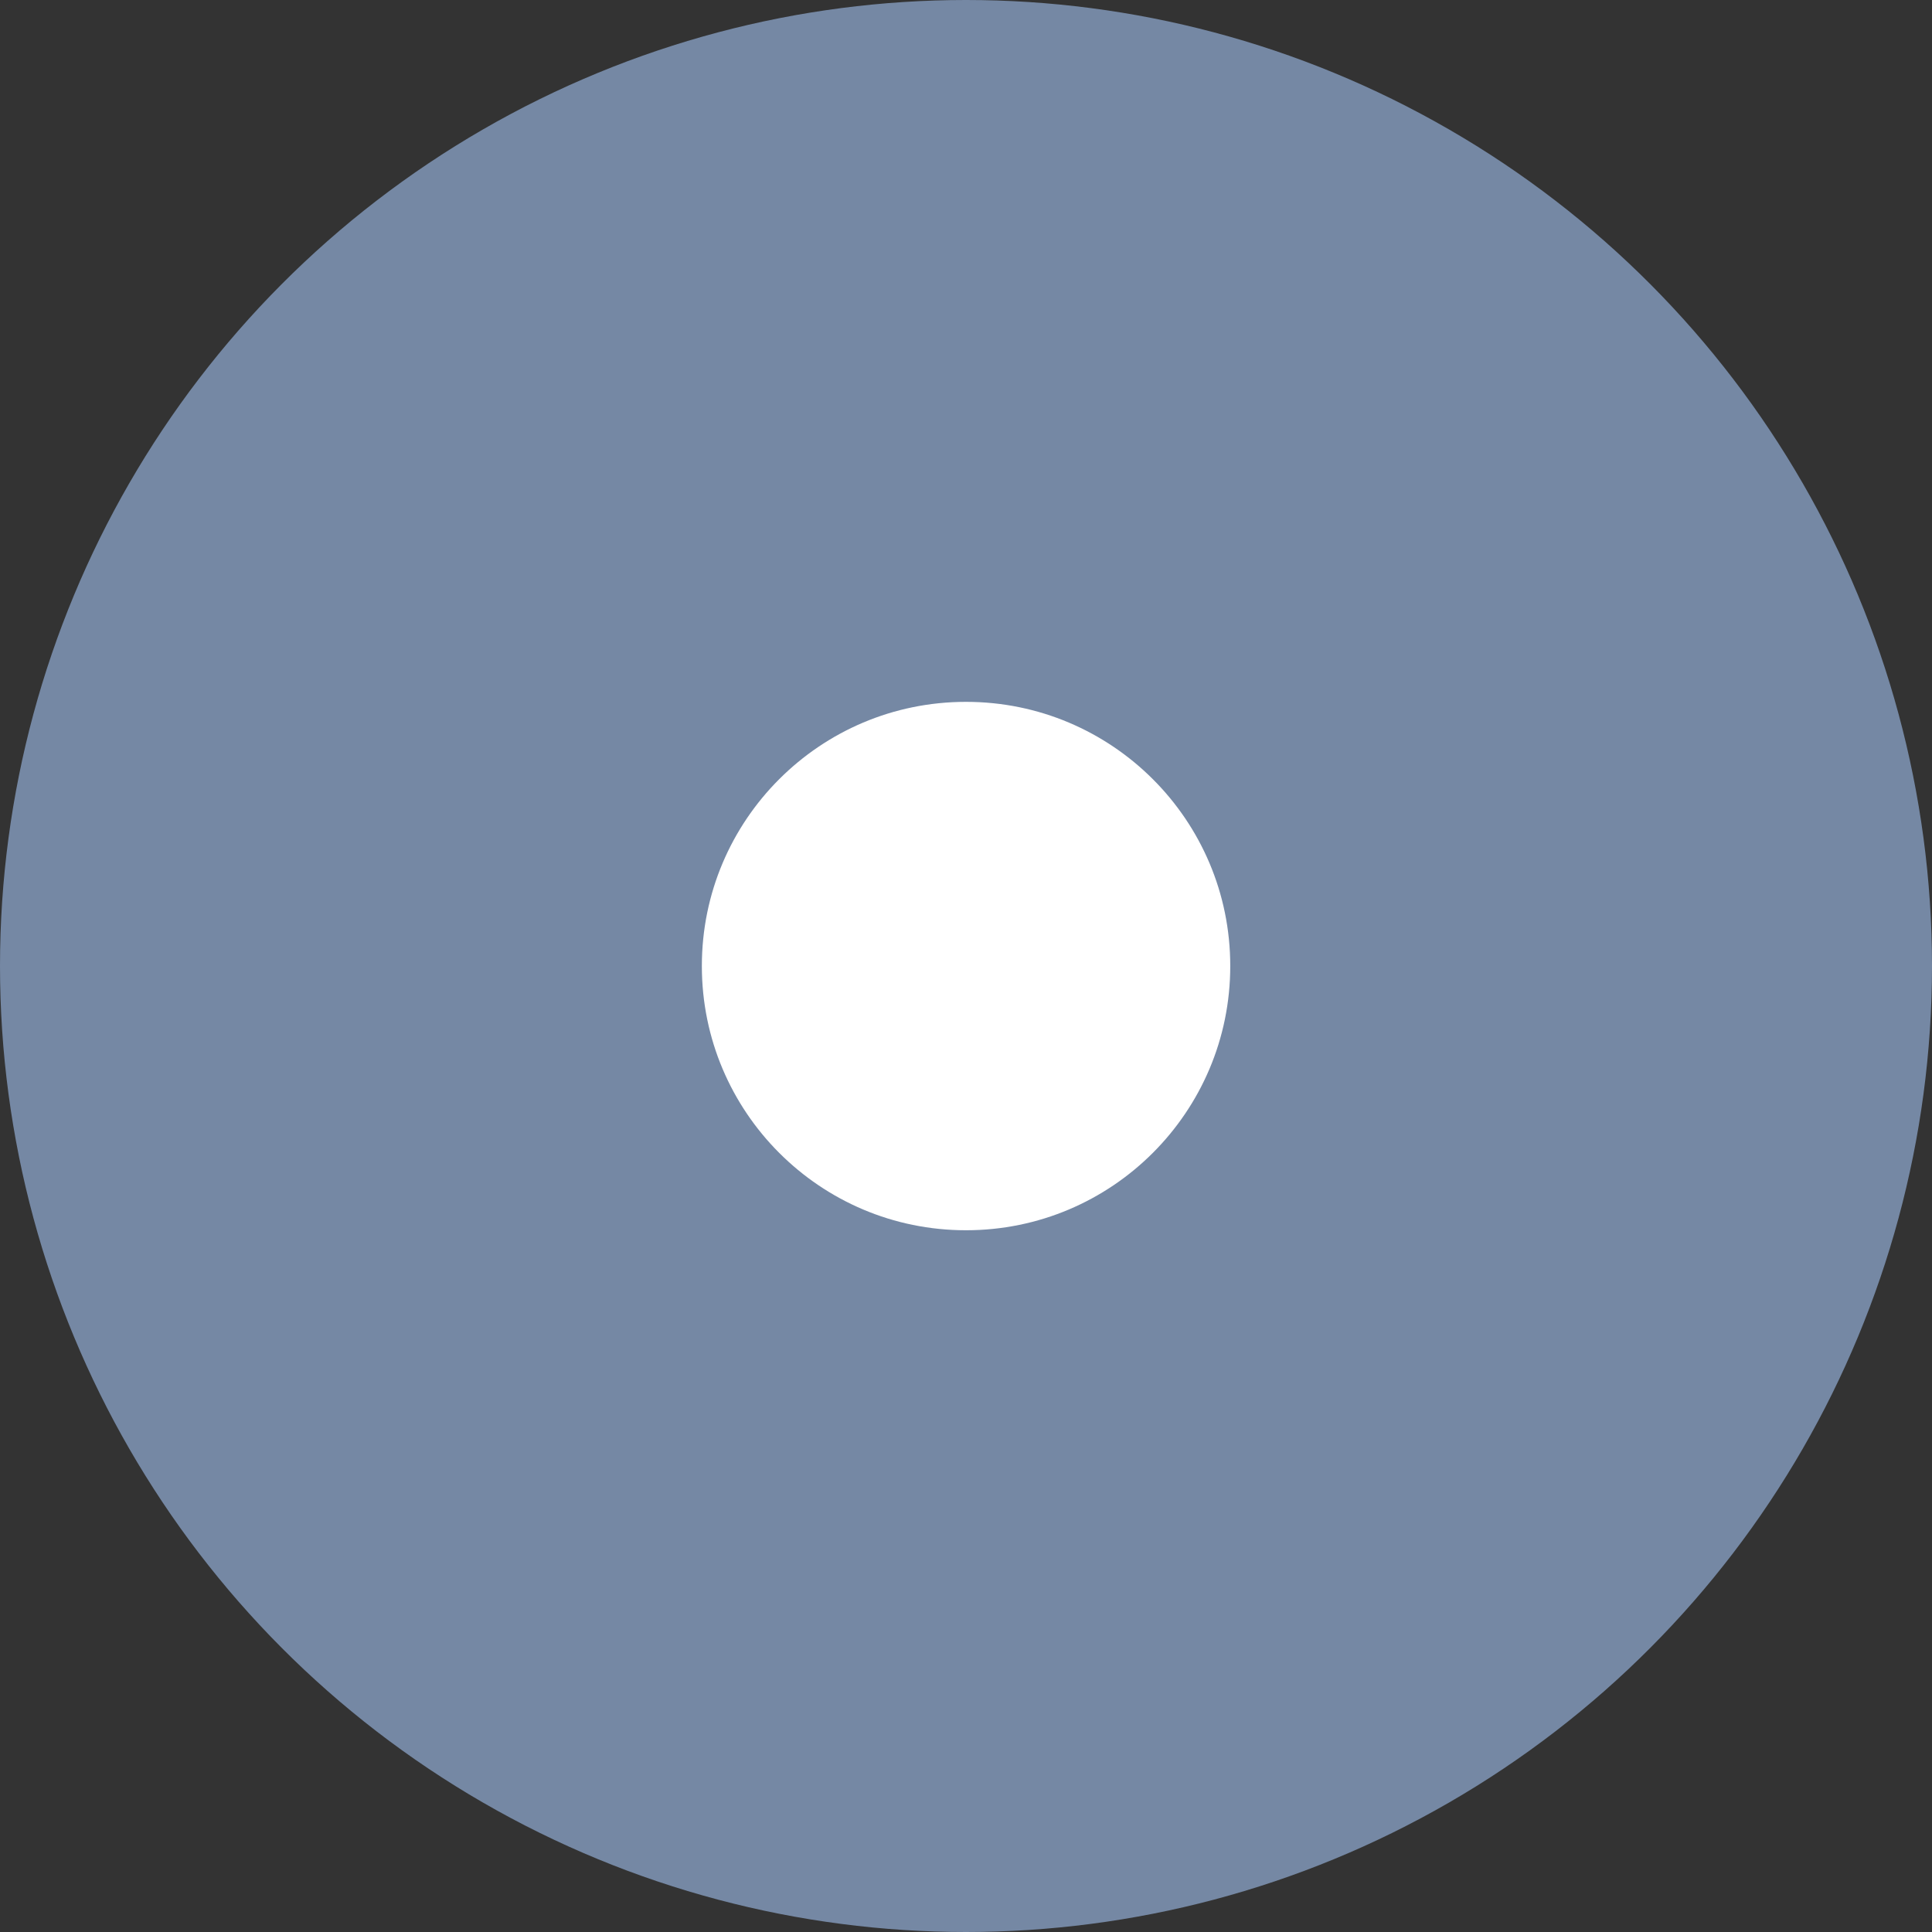
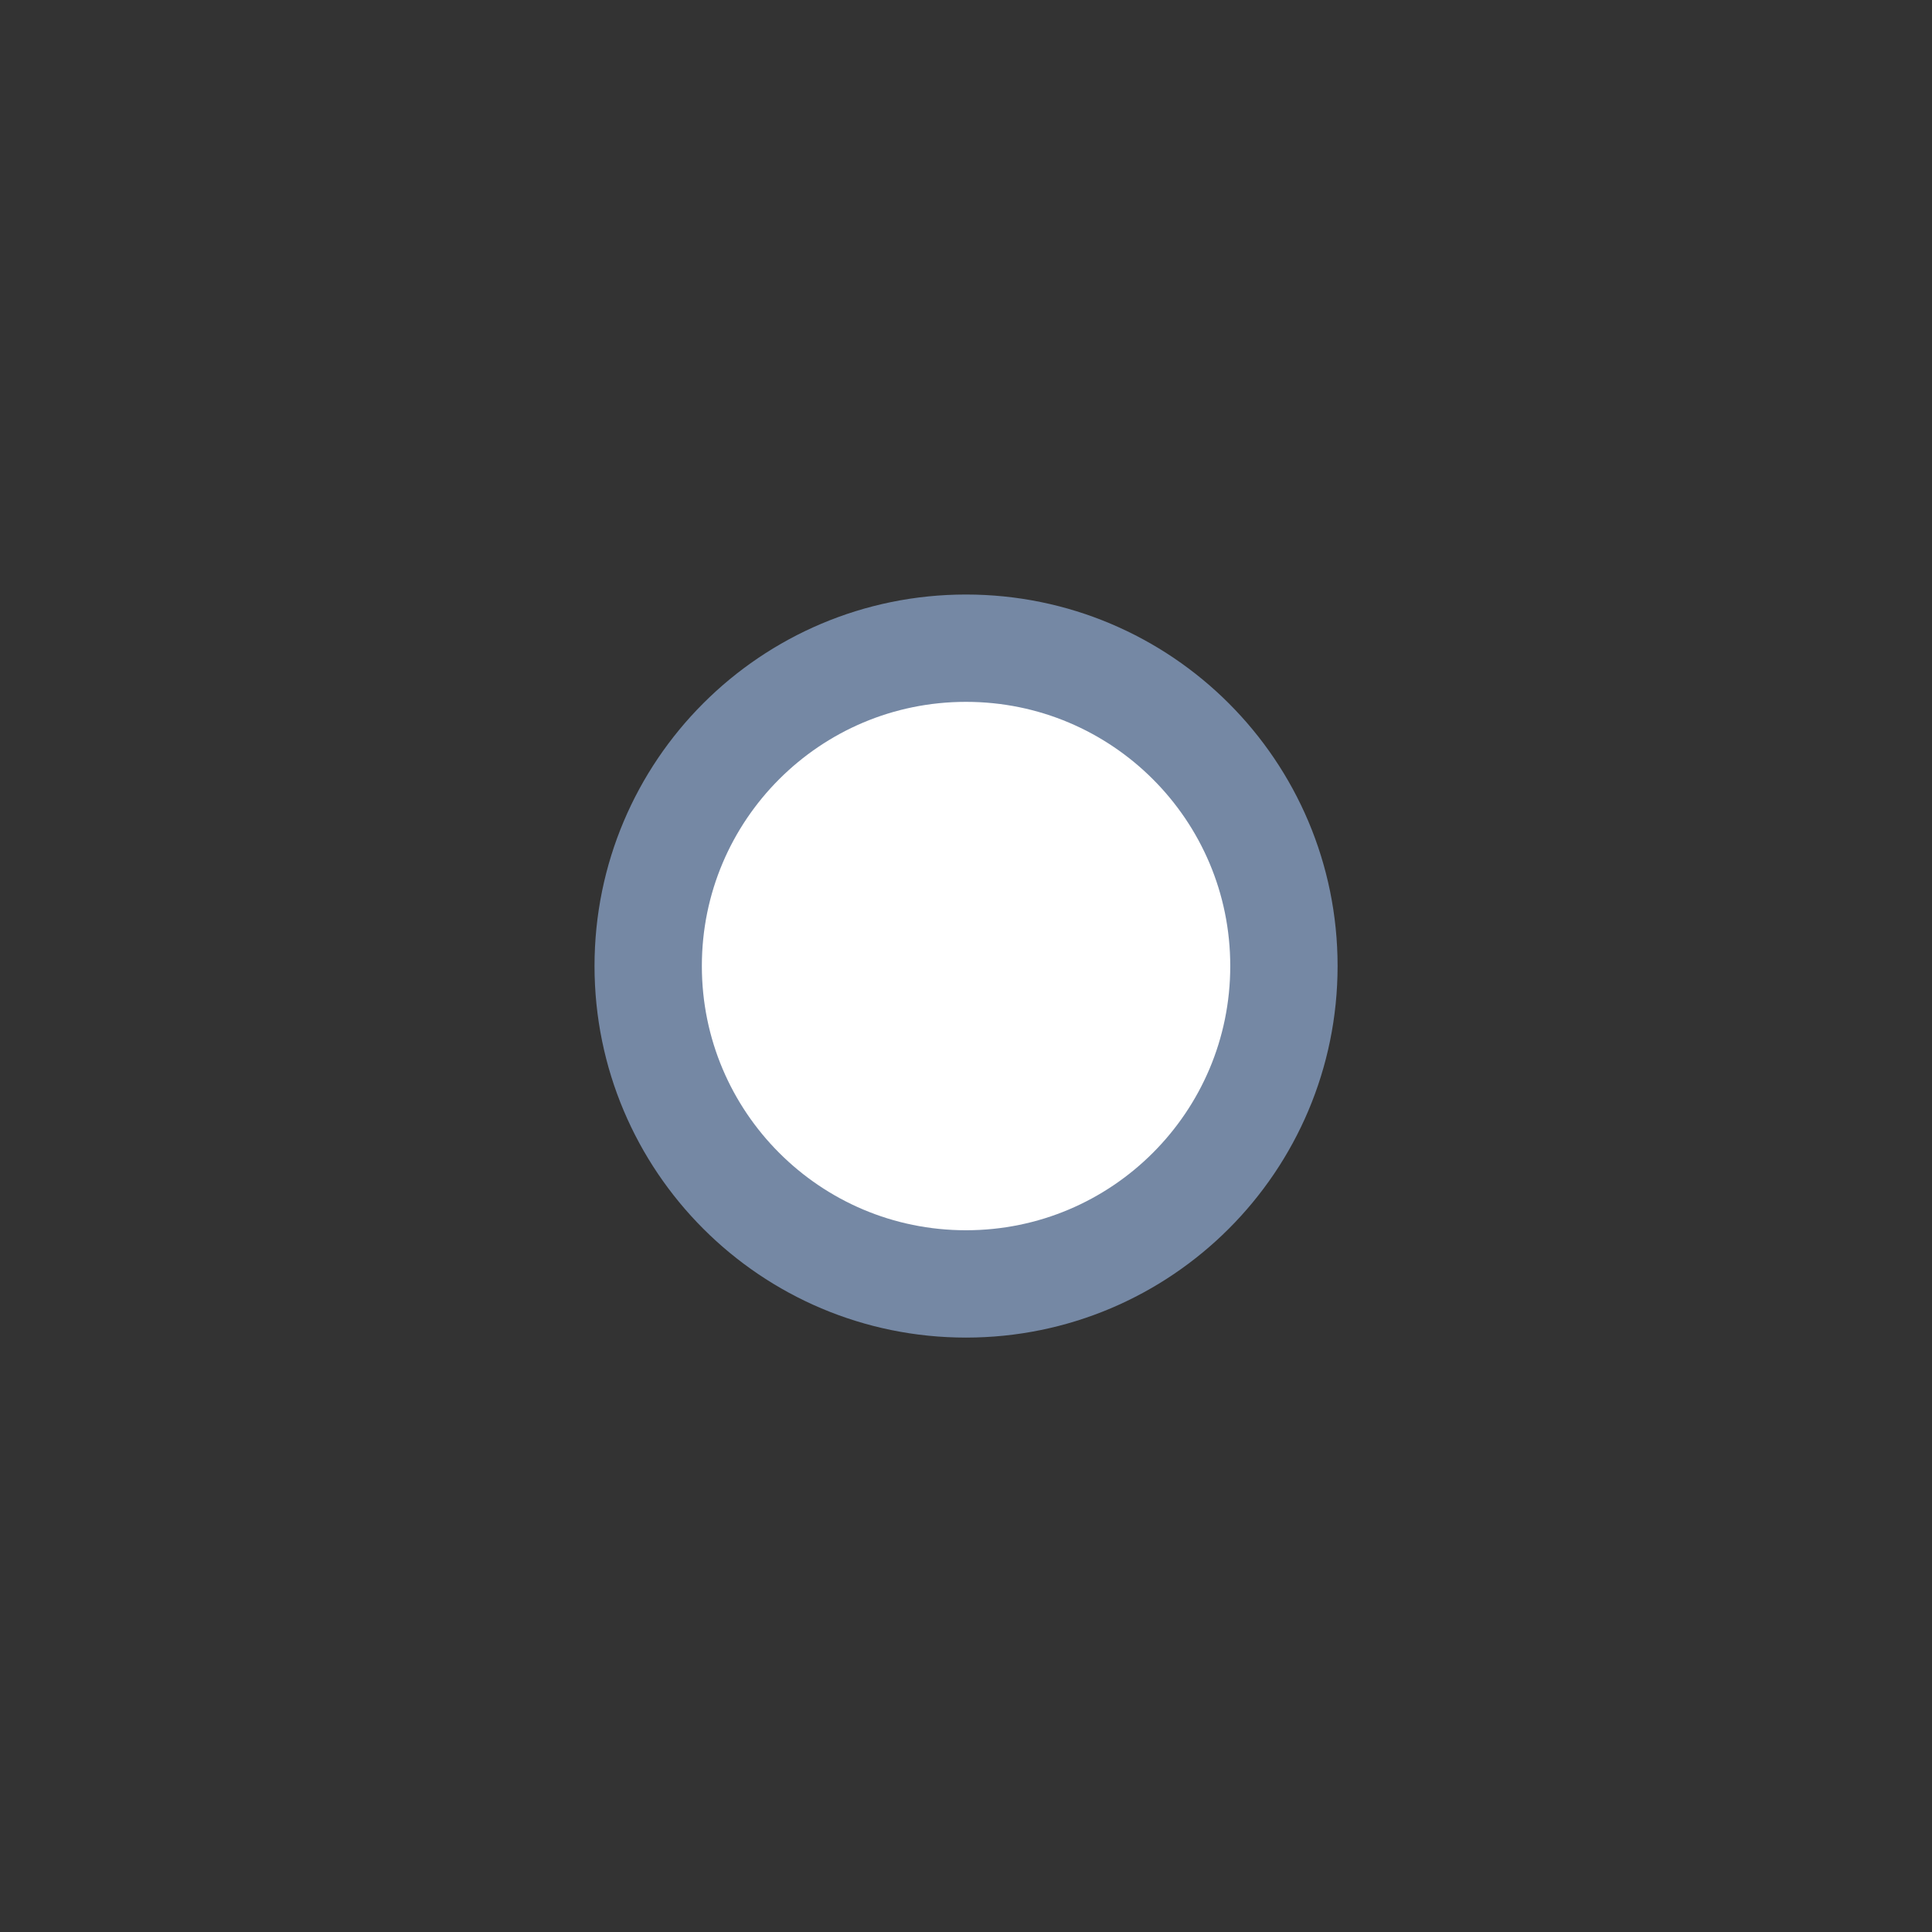
<svg xmlns="http://www.w3.org/2000/svg" width="18" height="18" viewBox="0 0 18 18" fill="none">
  <rect x="0" y="0" width="18" height="18" fill="#333333" stroke="none" />
-   <circle cx="9" cy="9" r="8.5" fill="#7588A4" stroke="#7588A4" />
  <path d="M11.962 9C11.962 10.636 10.636 11.962 9 11.962C7.364 11.962 6.039 10.636 6.039 9C6.039 7.364 7.364 6.039 9 6.039C10.636 6.039 11.962 7.364 11.962 9Z" fill="white" stroke="#7588A4" />
</svg>